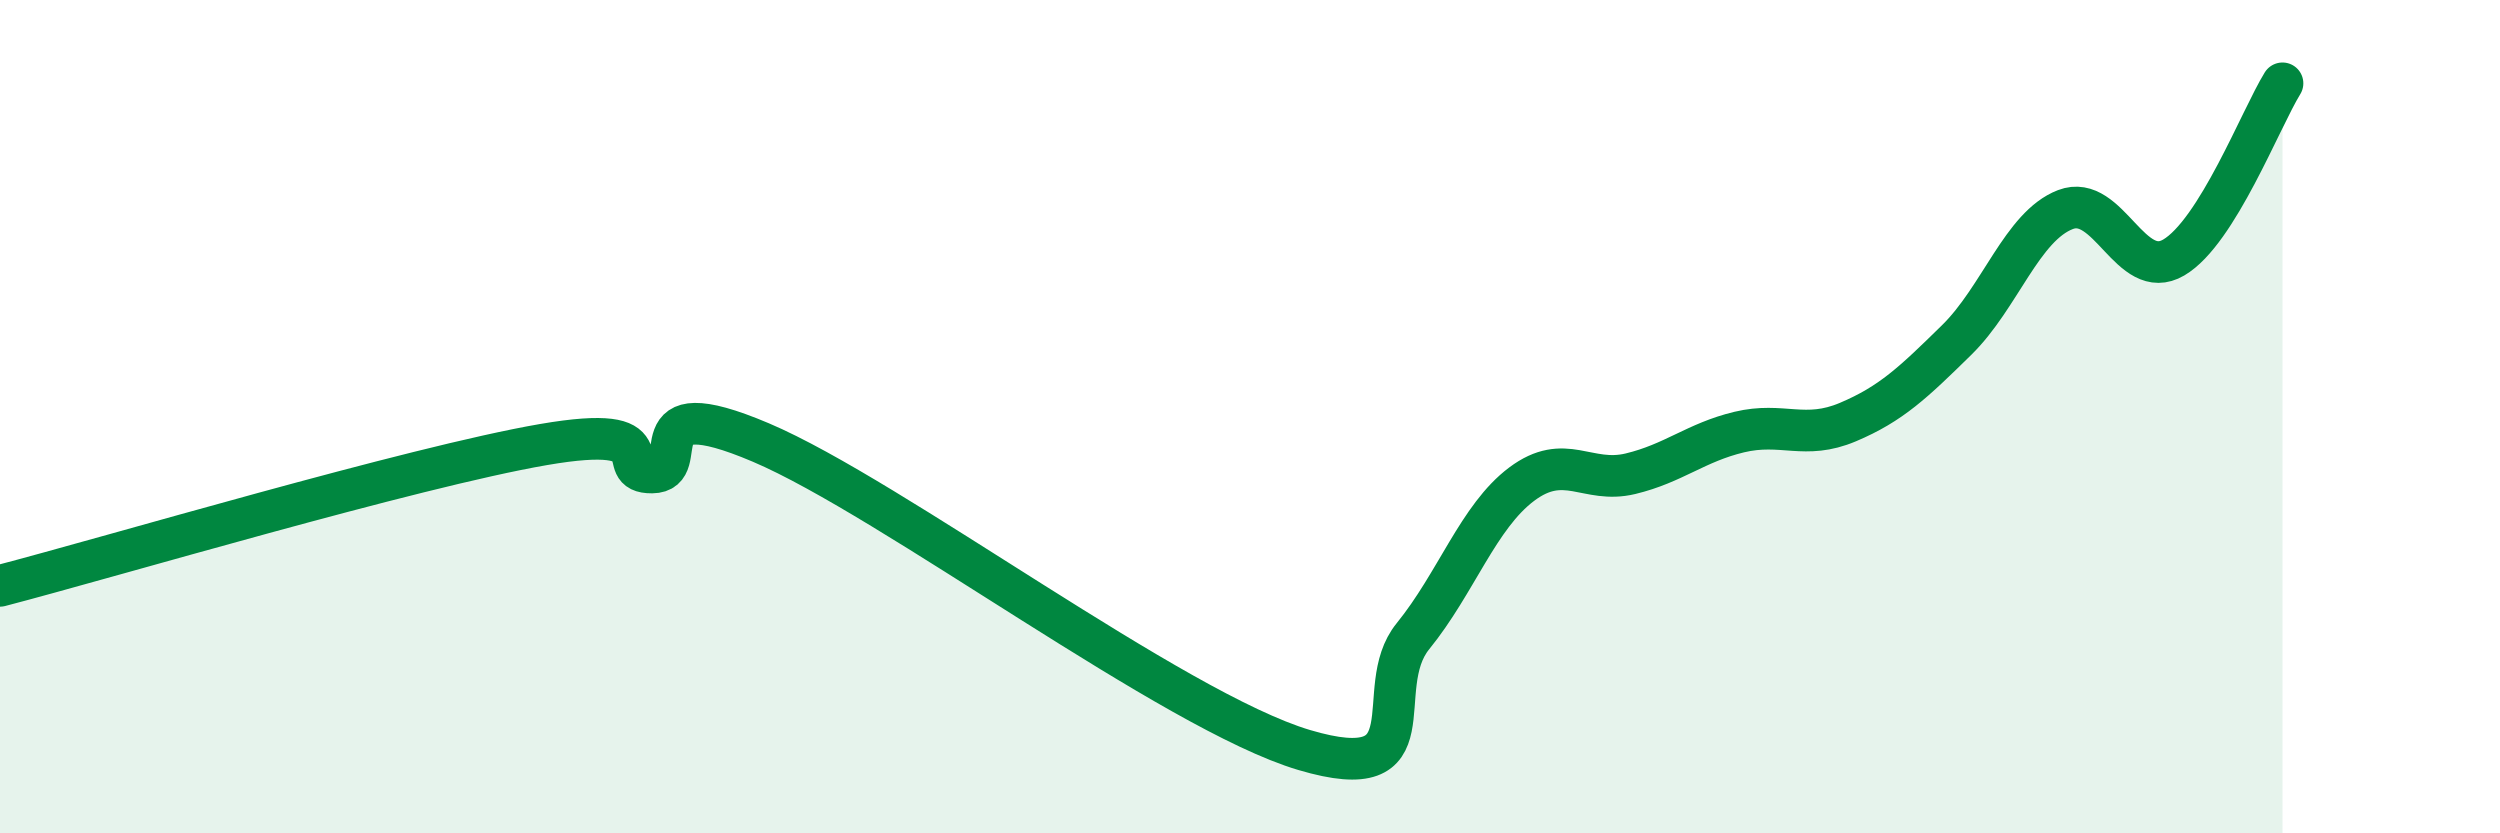
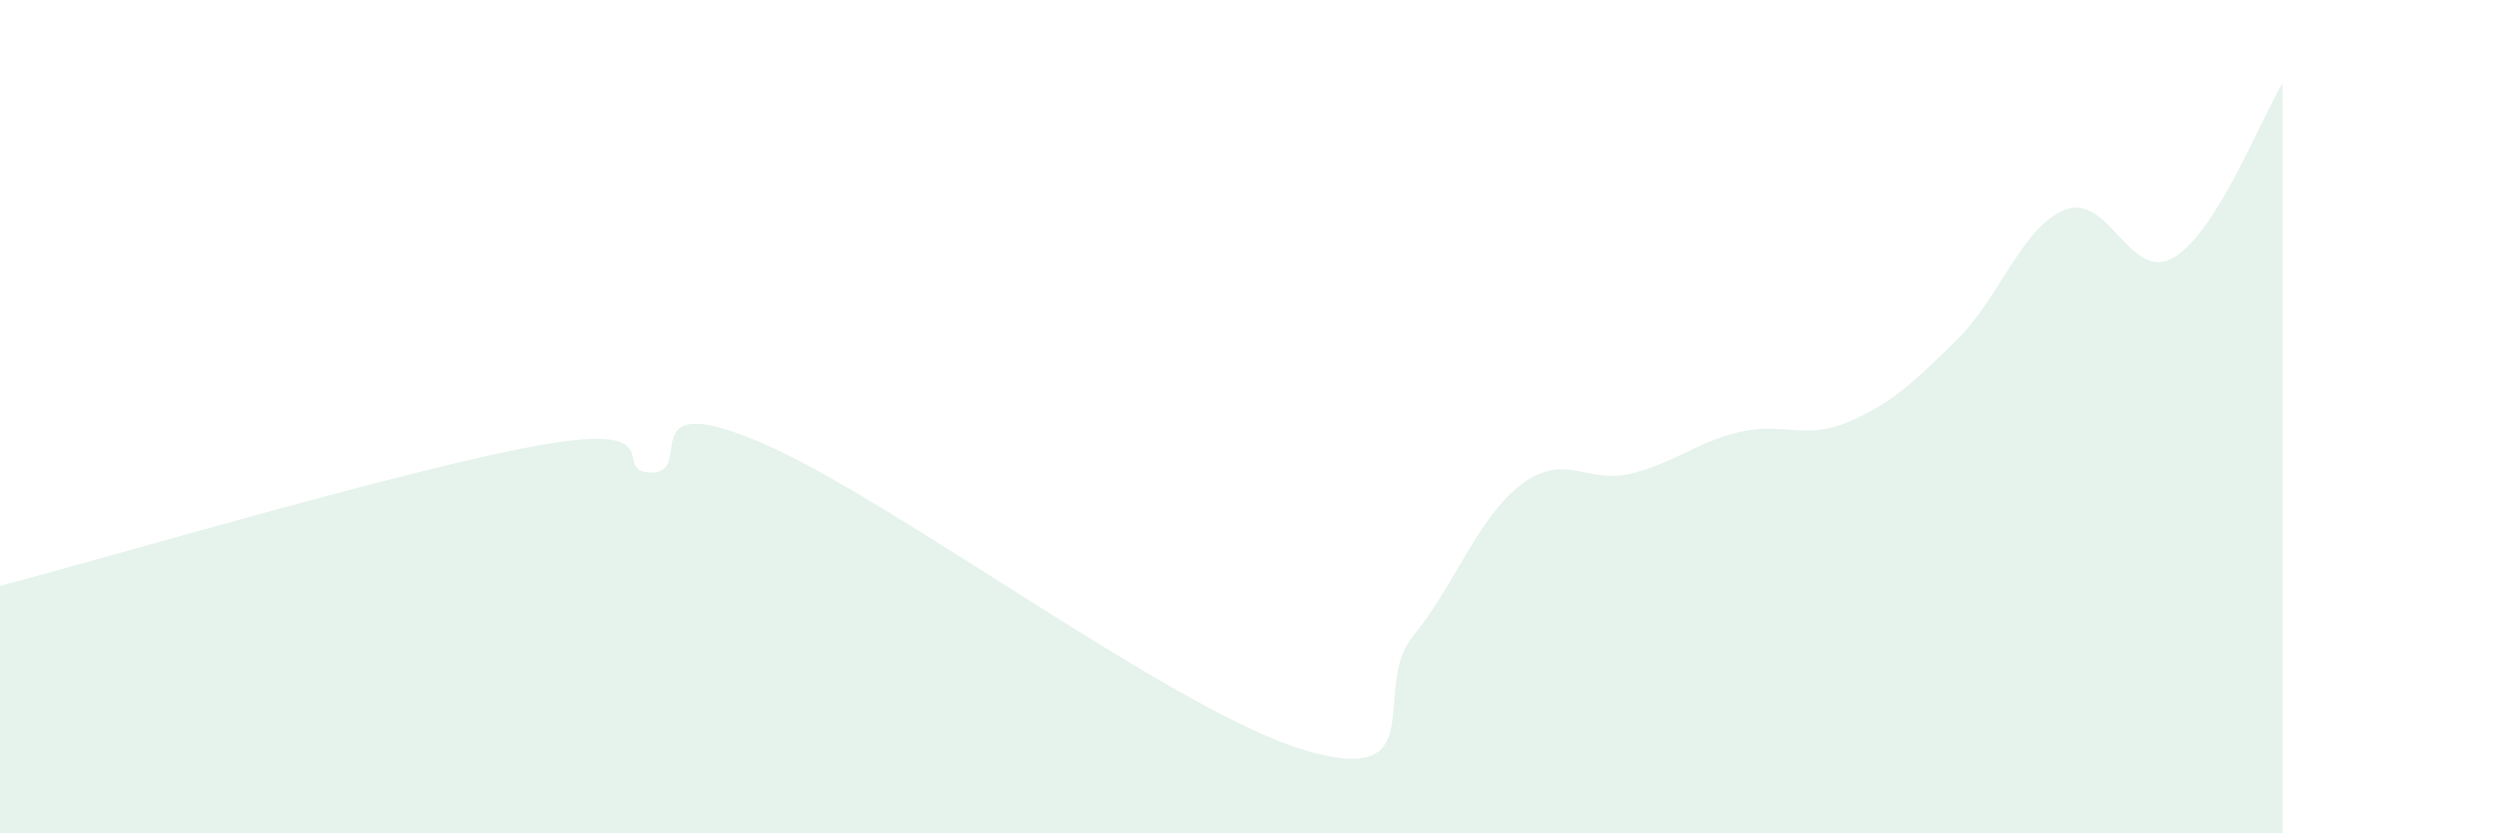
<svg xmlns="http://www.w3.org/2000/svg" width="60" height="20" viewBox="0 0 60 20">
  <path d="M 0,14.06 C 2.61,13.38 9.91,11.21 13.04,10.67 C 16.17,10.13 14.61,11.35 15.65,11.34 C 16.69,11.33 15.13,9.29 18.26,10.62 C 21.39,11.95 28.17,17.07 31.3,18 C 34.43,18.93 32.87,16.55 33.91,15.27 C 34.95,13.99 35.48,12.4 36.52,11.62 C 37.56,10.84 38.09,11.62 39.13,11.37 C 40.17,11.12 40.7,10.62 41.74,10.37 C 42.78,10.12 43.31,10.57 44.35,10.13 C 45.39,9.69 45.92,9.18 46.96,8.16 C 48,7.14 48.53,5.43 49.57,5.03 C 50.61,4.63 51.13,6.79 52.17,6.18 C 53.21,5.57 54.26,2.84 54.78,2L54.78 20L0 20Z" fill="#008740" opacity="0.1" stroke-linecap="round" stroke-linejoin="round" />
-   <path d="M 0,14.06 C 2.61,13.38 9.91,11.21 13.04,10.67 C 16.17,10.13 14.61,11.35 15.65,11.34 C 16.69,11.33 15.13,9.29 18.26,10.62 C 21.39,11.95 28.17,17.07 31.3,18 C 34.43,18.93 32.87,16.55 33.91,15.27 C 34.95,13.99 35.48,12.4 36.52,11.62 C 37.56,10.84 38.09,11.62 39.13,11.37 C 40.17,11.12 40.7,10.62 41.74,10.37 C 42.78,10.12 43.31,10.57 44.35,10.13 C 45.39,9.69 45.92,9.18 46.96,8.16 C 48,7.14 48.53,5.43 49.57,5.03 C 50.61,4.63 51.13,6.79 52.17,6.18 C 53.21,5.57 54.26,2.84 54.78,2" stroke="#008740" stroke-width="1" fill="none" stroke-linecap="round" stroke-linejoin="round" />
</svg>